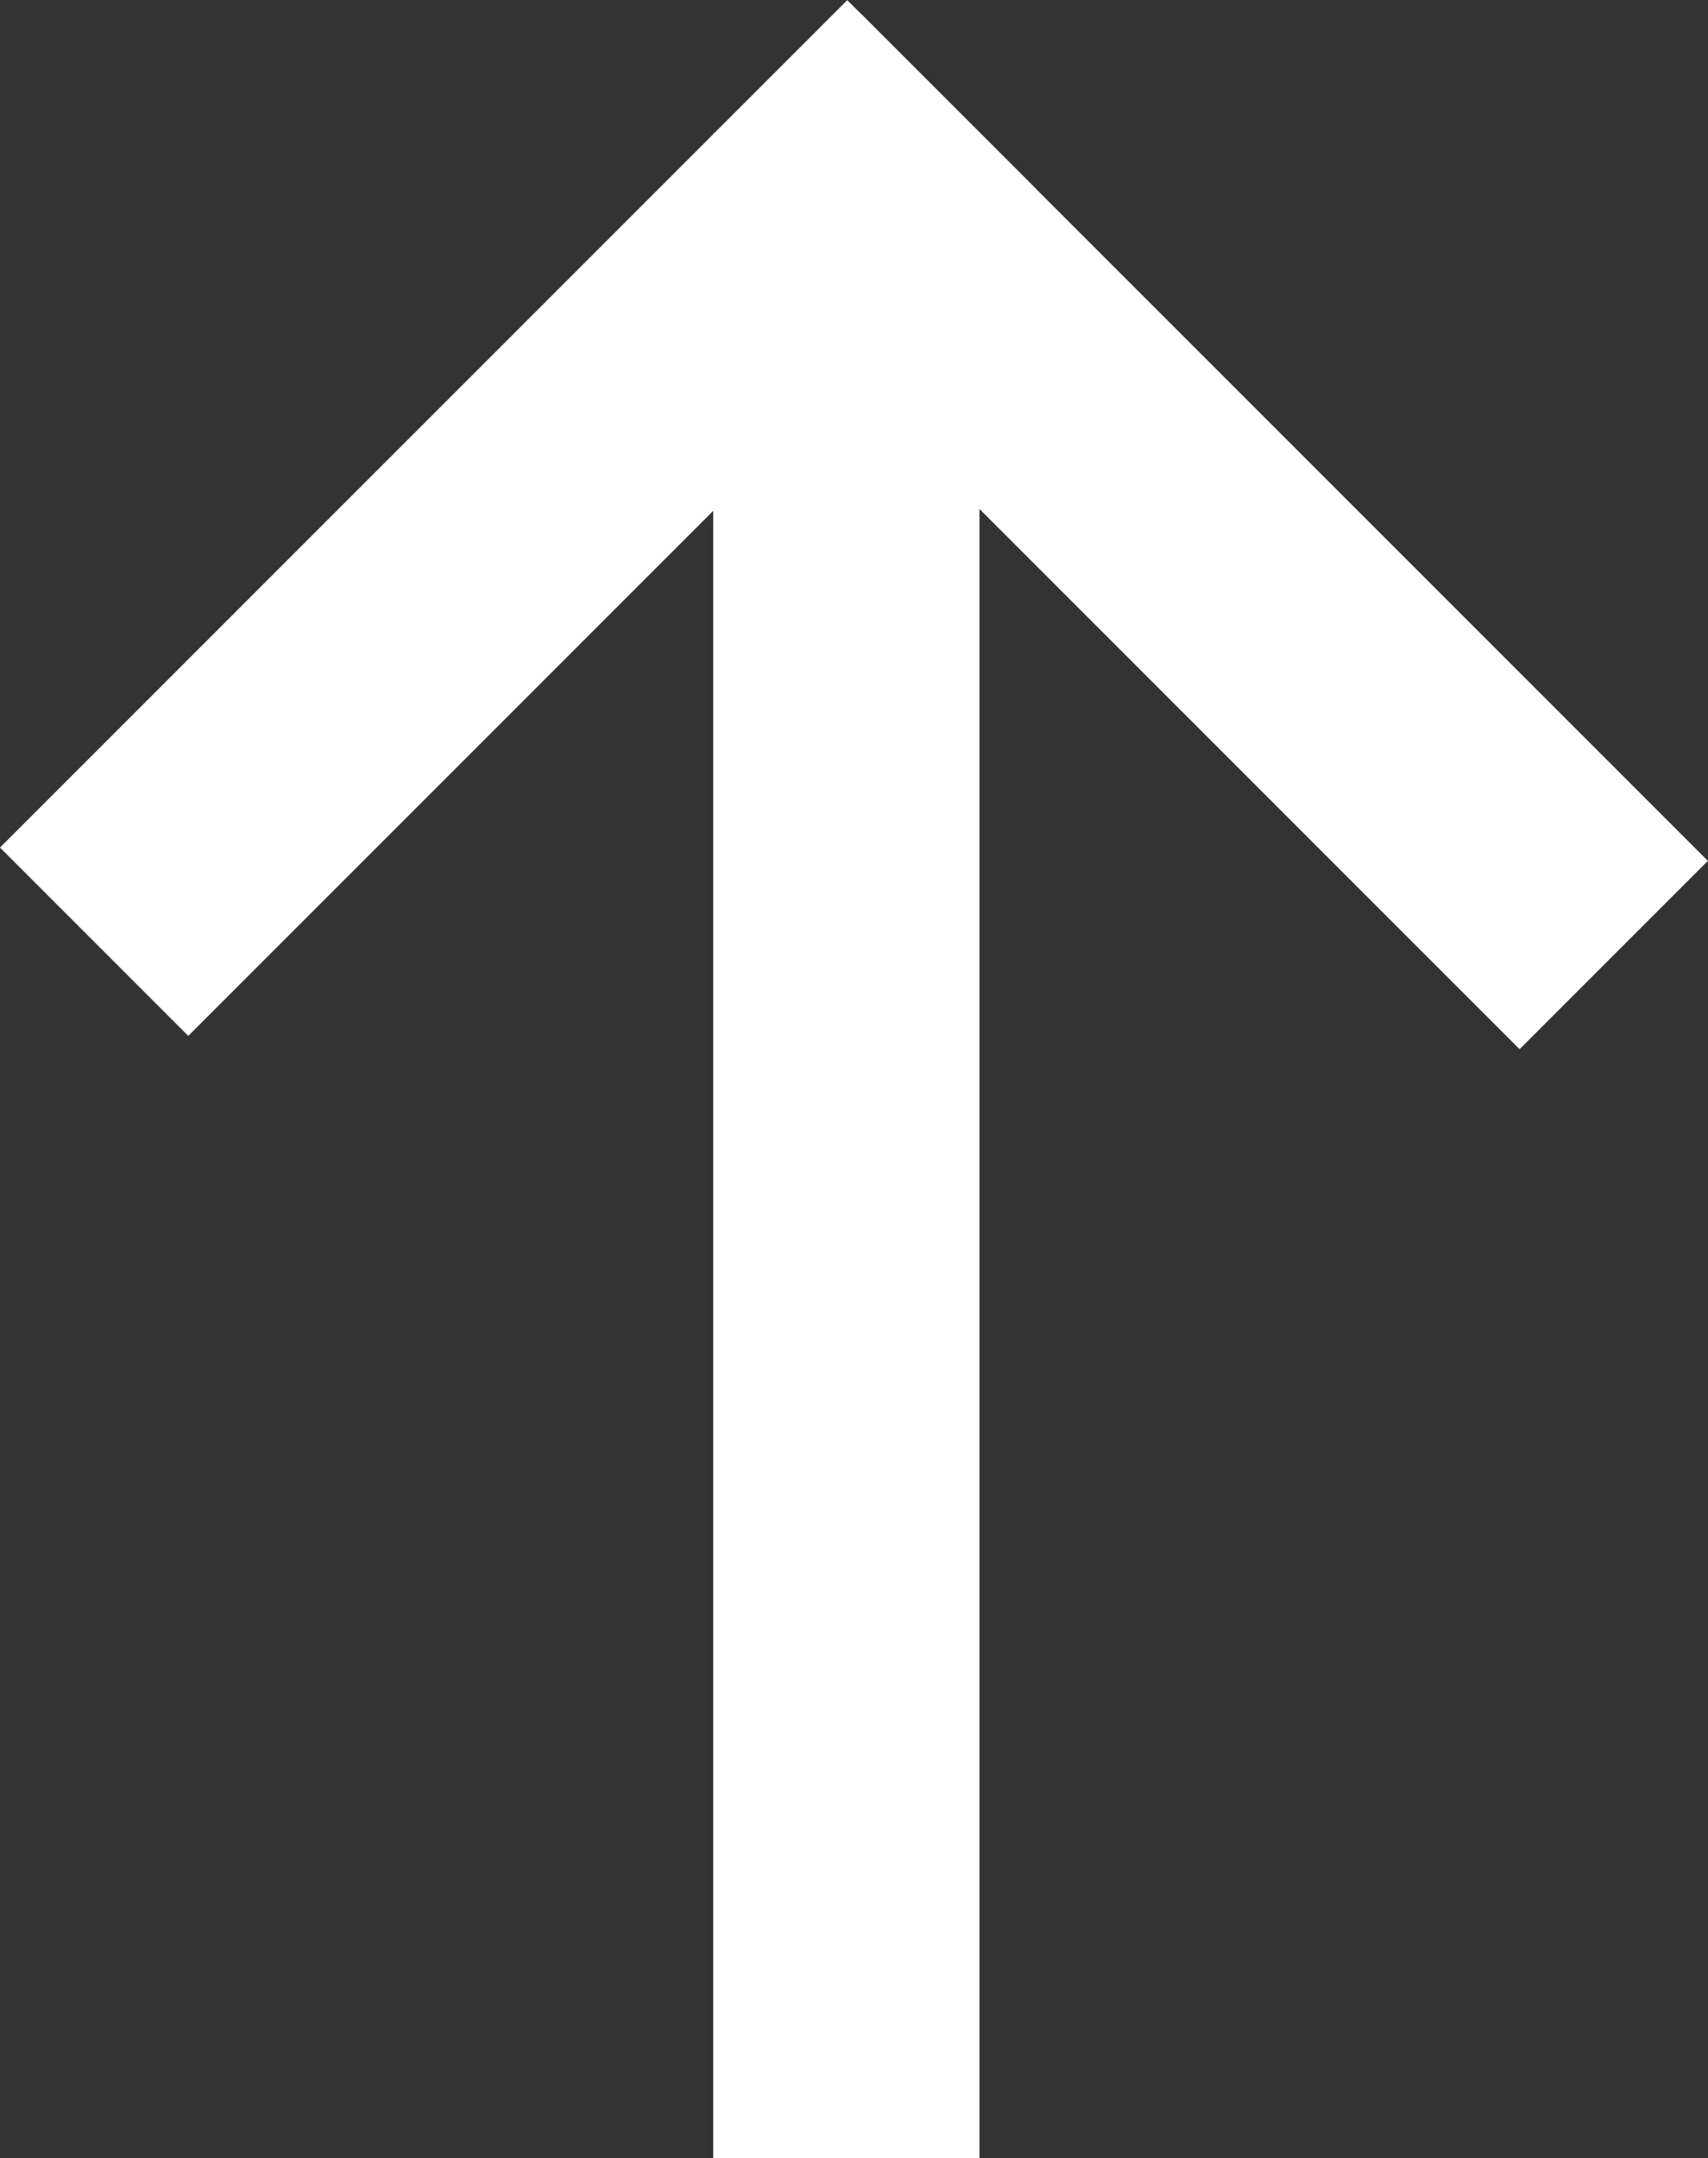
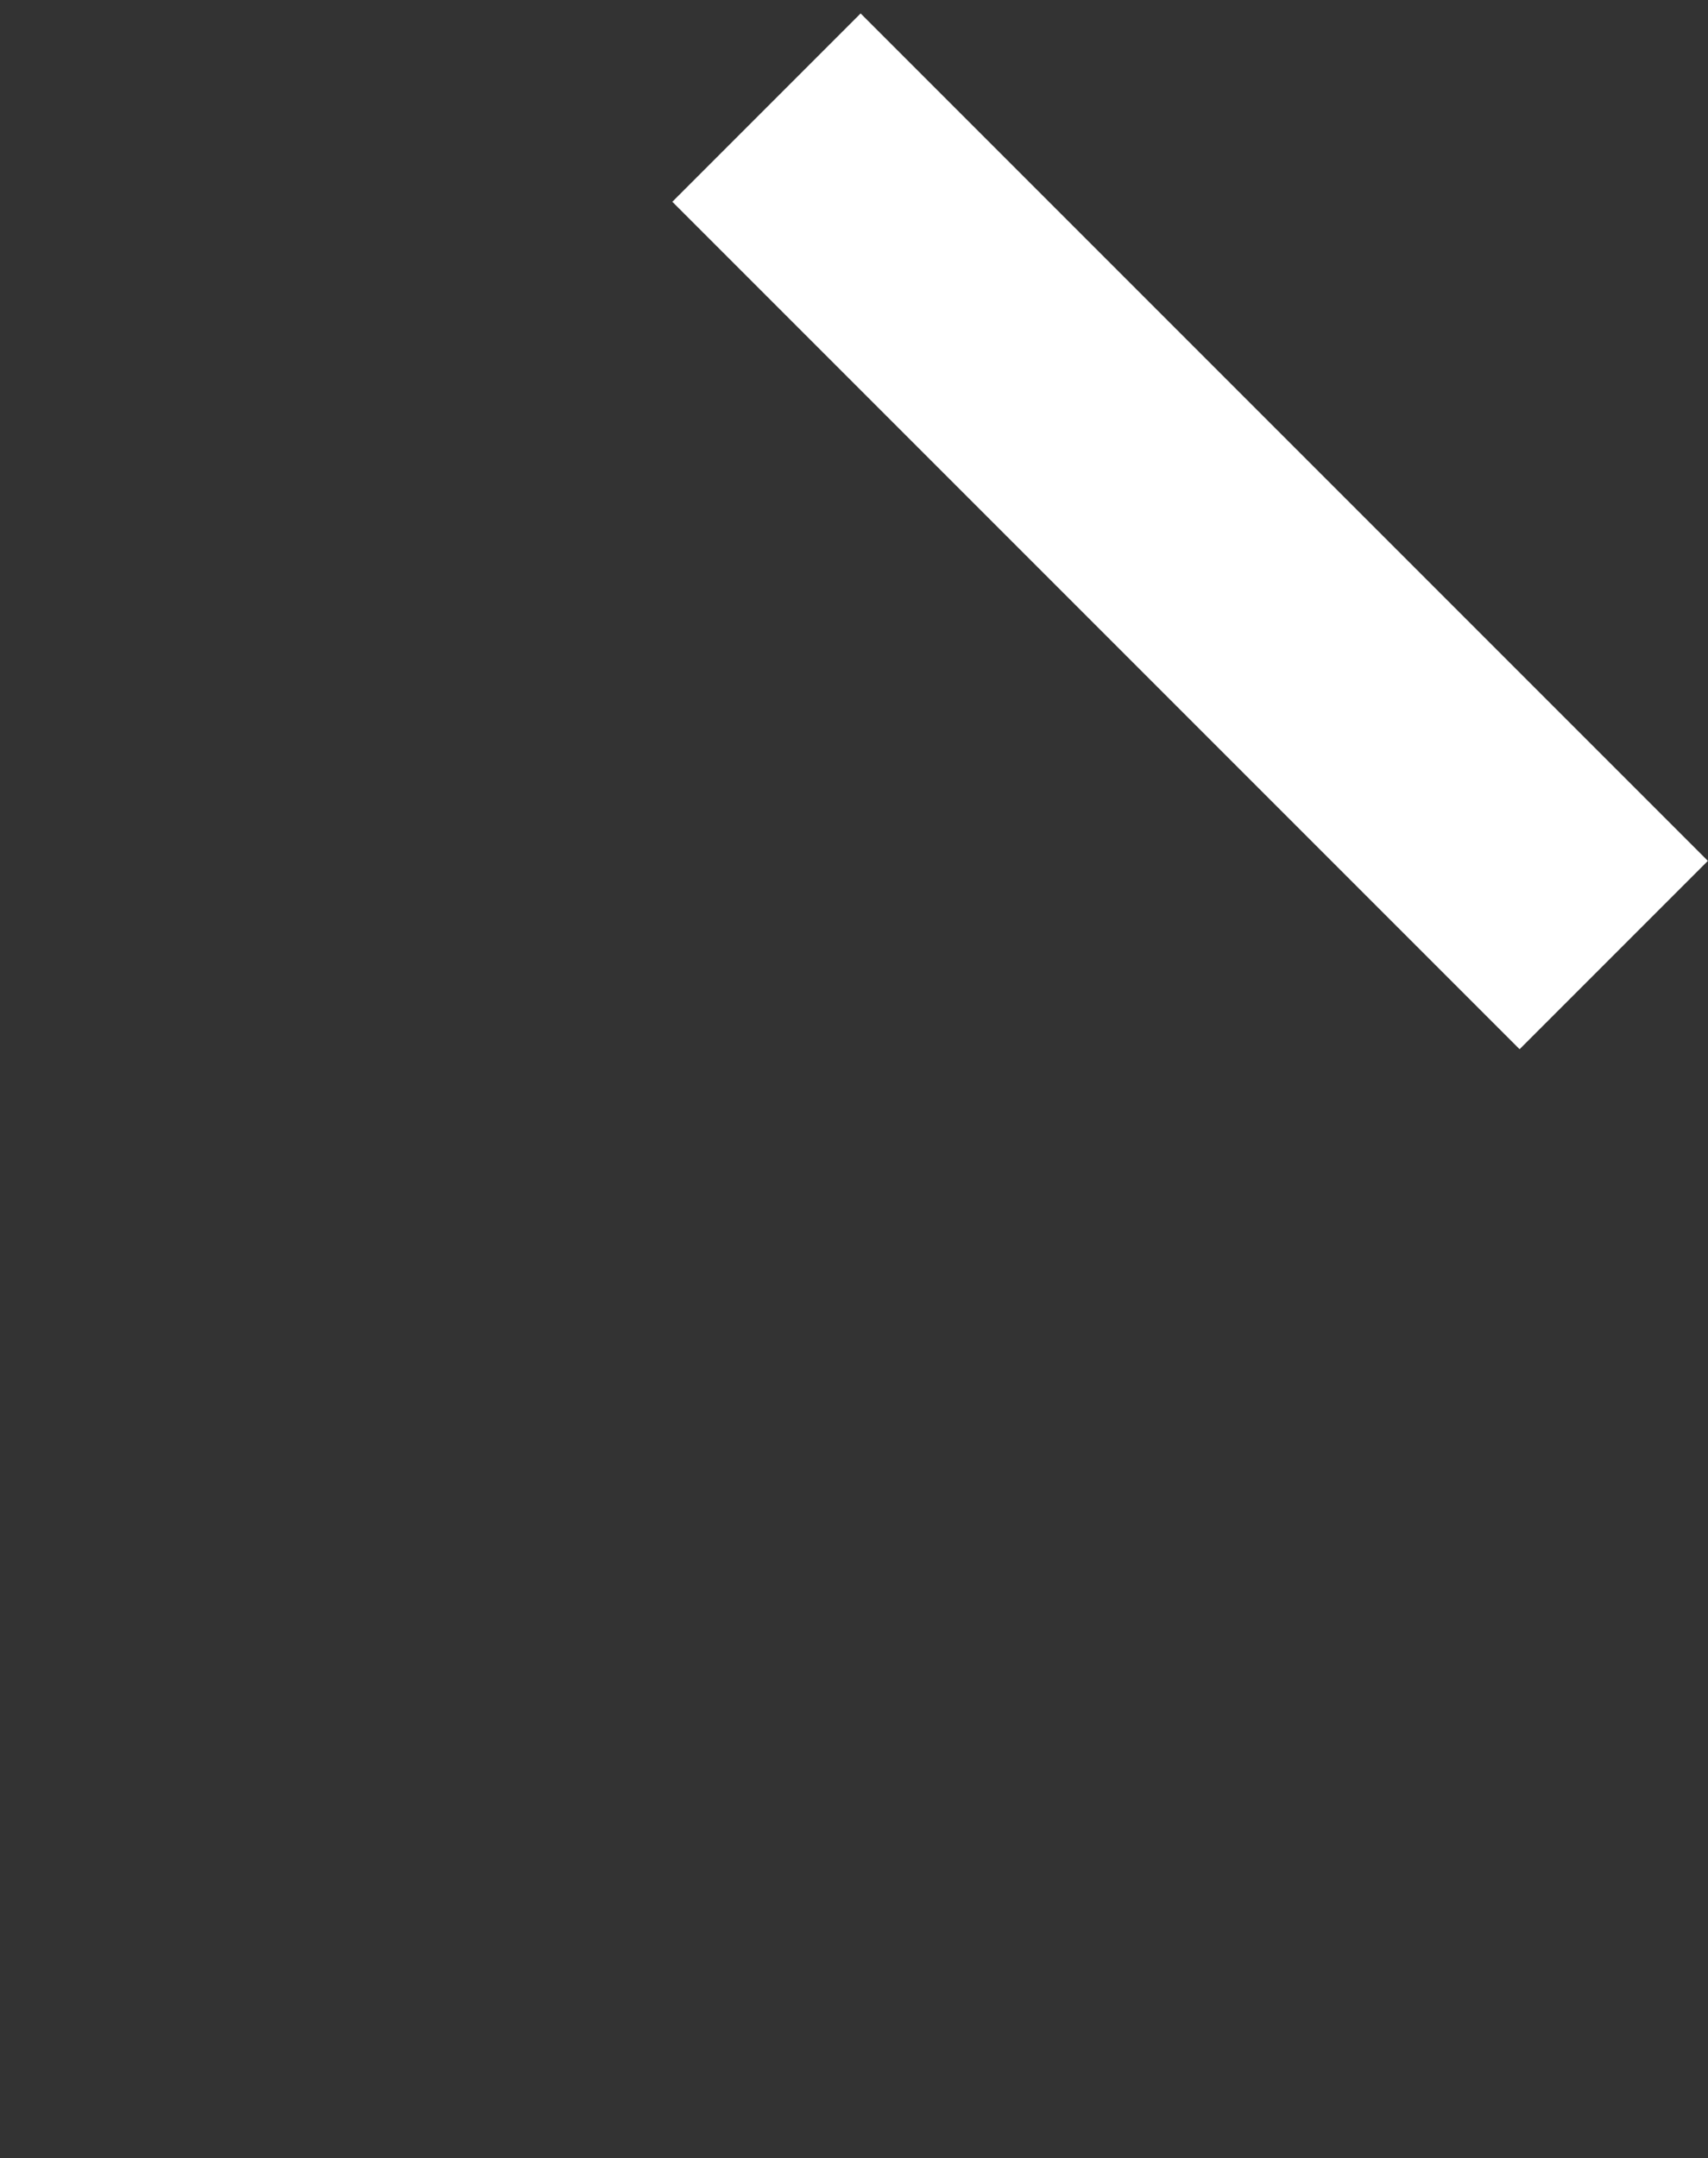
<svg xmlns="http://www.w3.org/2000/svg" width="12.829" height="16.207" viewBox="0 0 12.829 16.207">
  <rect x="0" y="0" width="12.829" height="16.207" fill="#333333" stroke="none" />
  <defs>
    <style>
      .cls-1 {
        fill: none;
        stroke: #fff;
        stroke-width: 2px;
      }
    </style>
  </defs>
  <g id="矢印" transform="translate(0.757 20.508) rotate(-90)">
-     <line id="線_12" data-name="線 12" class="cls-1" x2="9" transform="translate(13.436 -0.05) rotate(45)" />
    <line id="線_13" data-name="線 13" class="cls-1" x2="9" transform="translate(13.336 11.364) rotate(-45)" />
-     <line id="線_11" data-name="線 11" class="cls-1" x2="15.205" transform="translate(4.301 5.6)" />
  </g>
</svg>